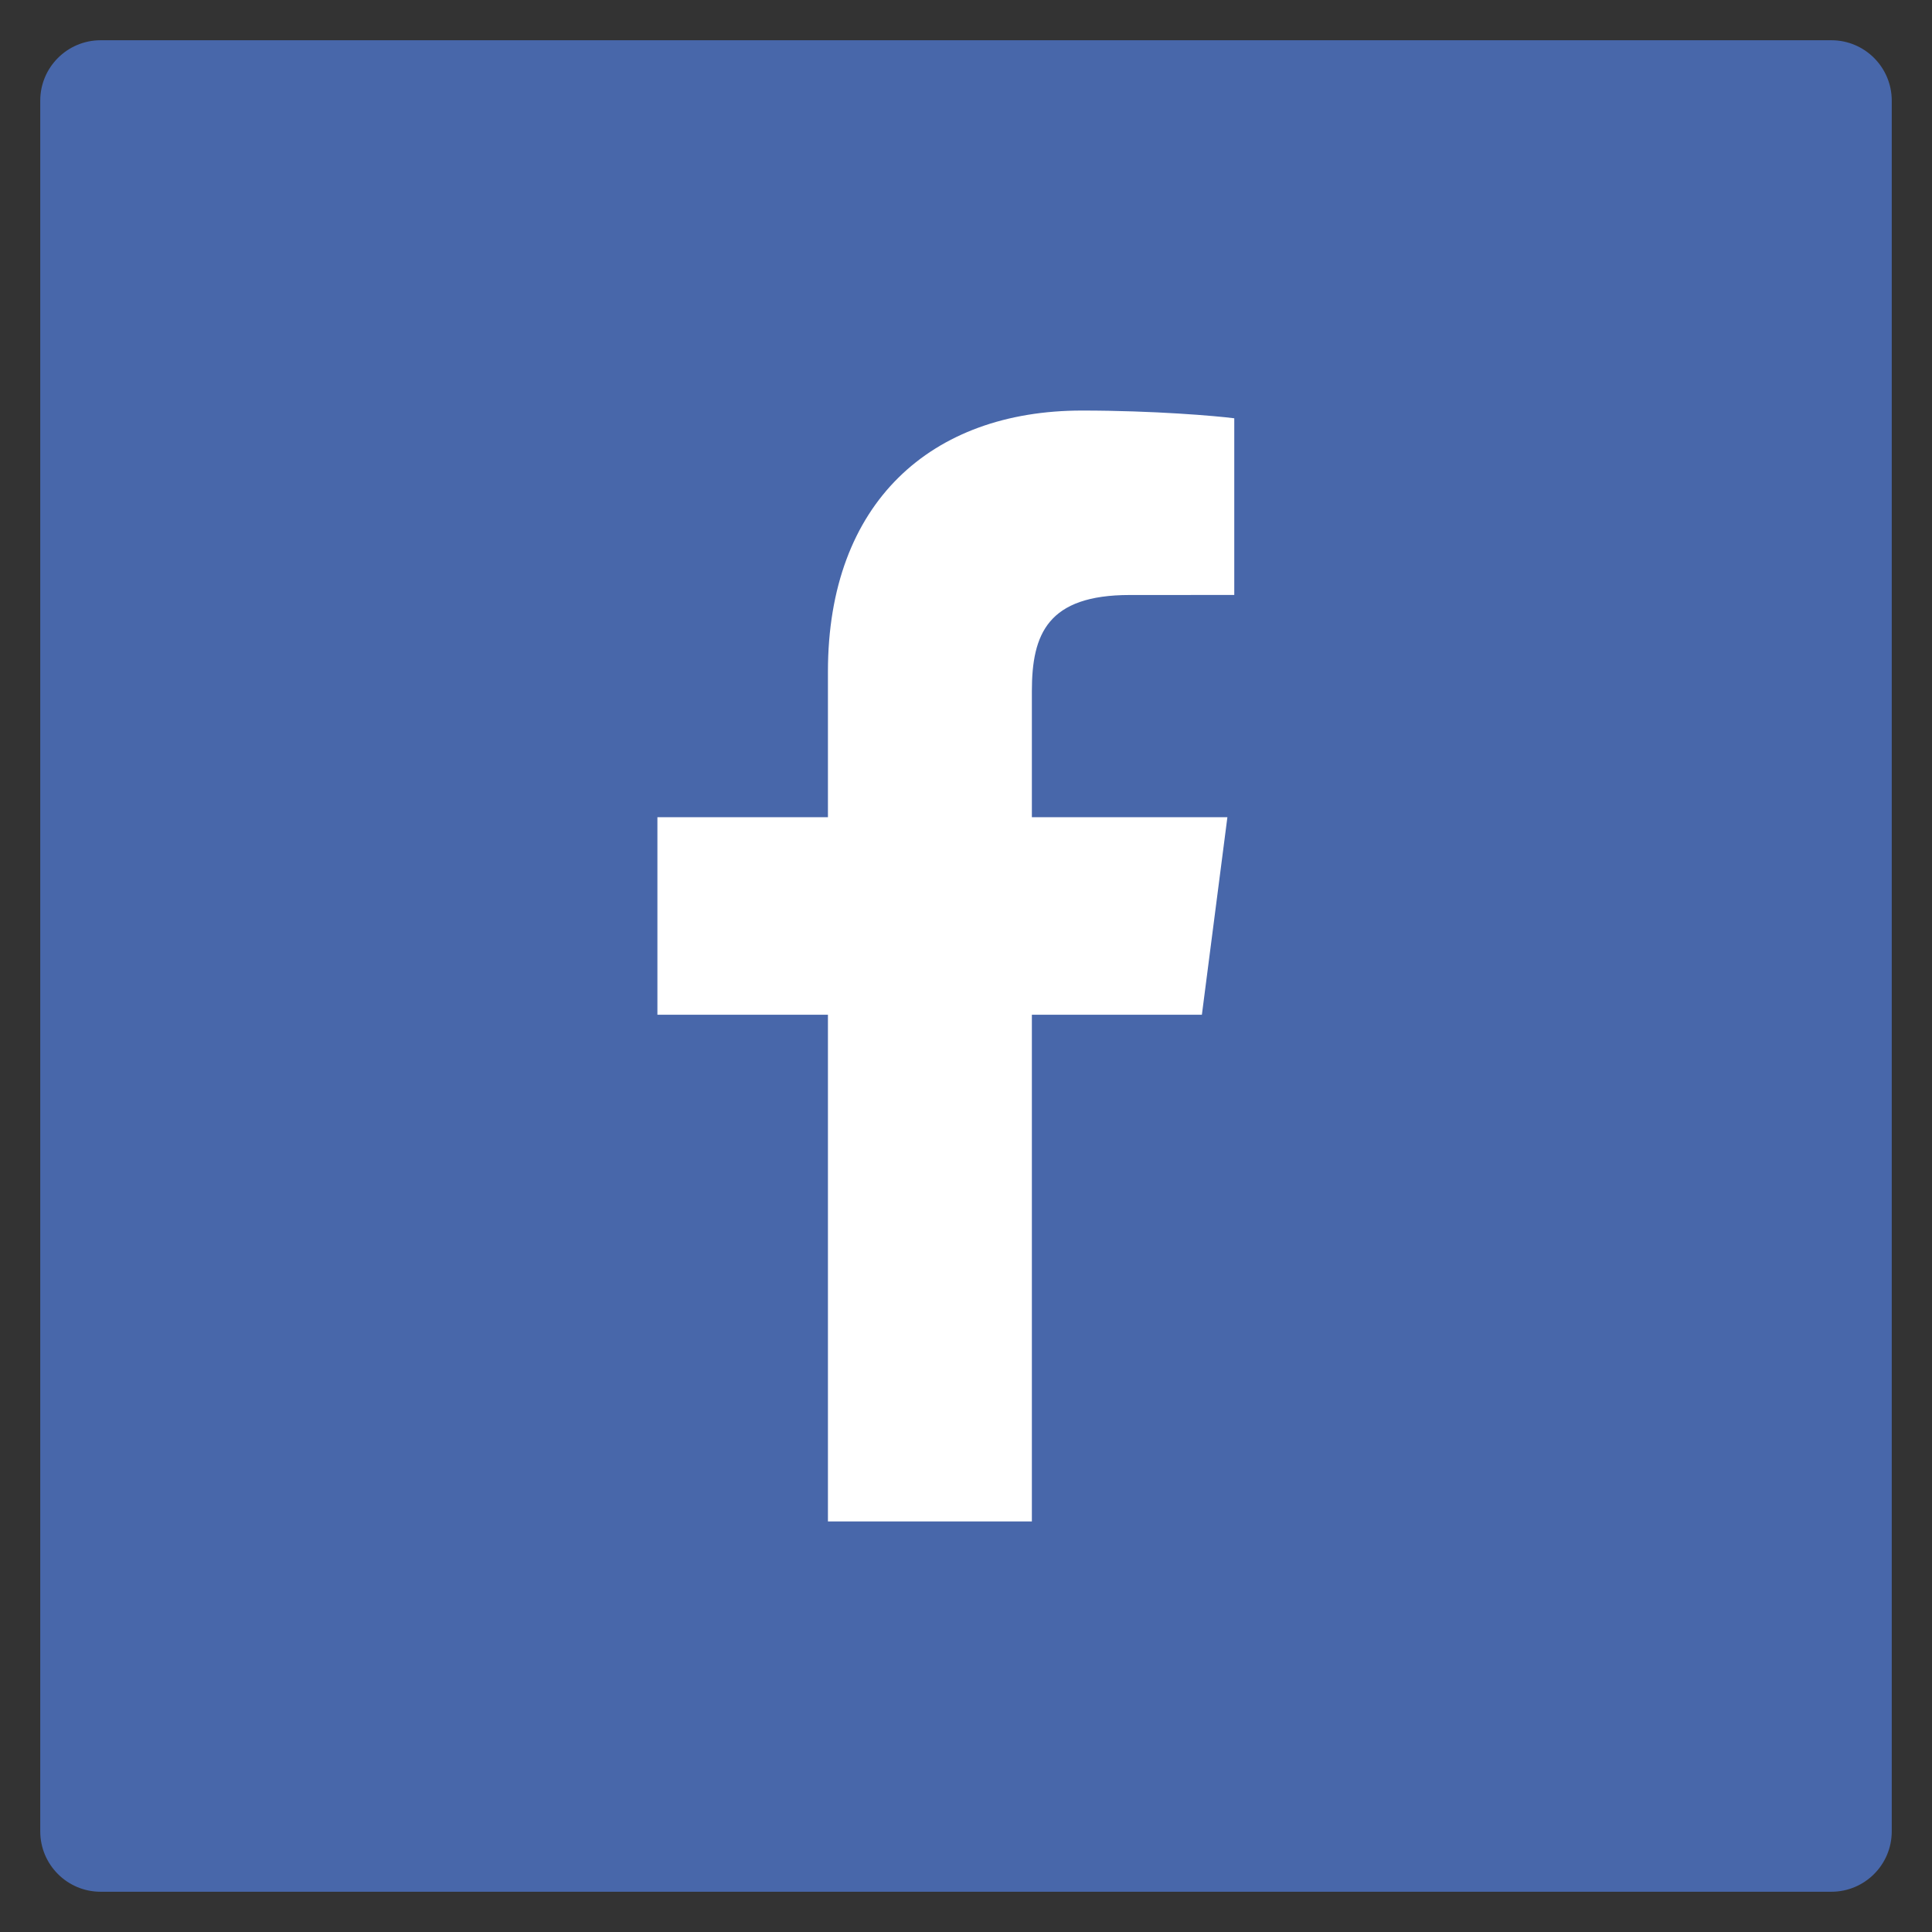
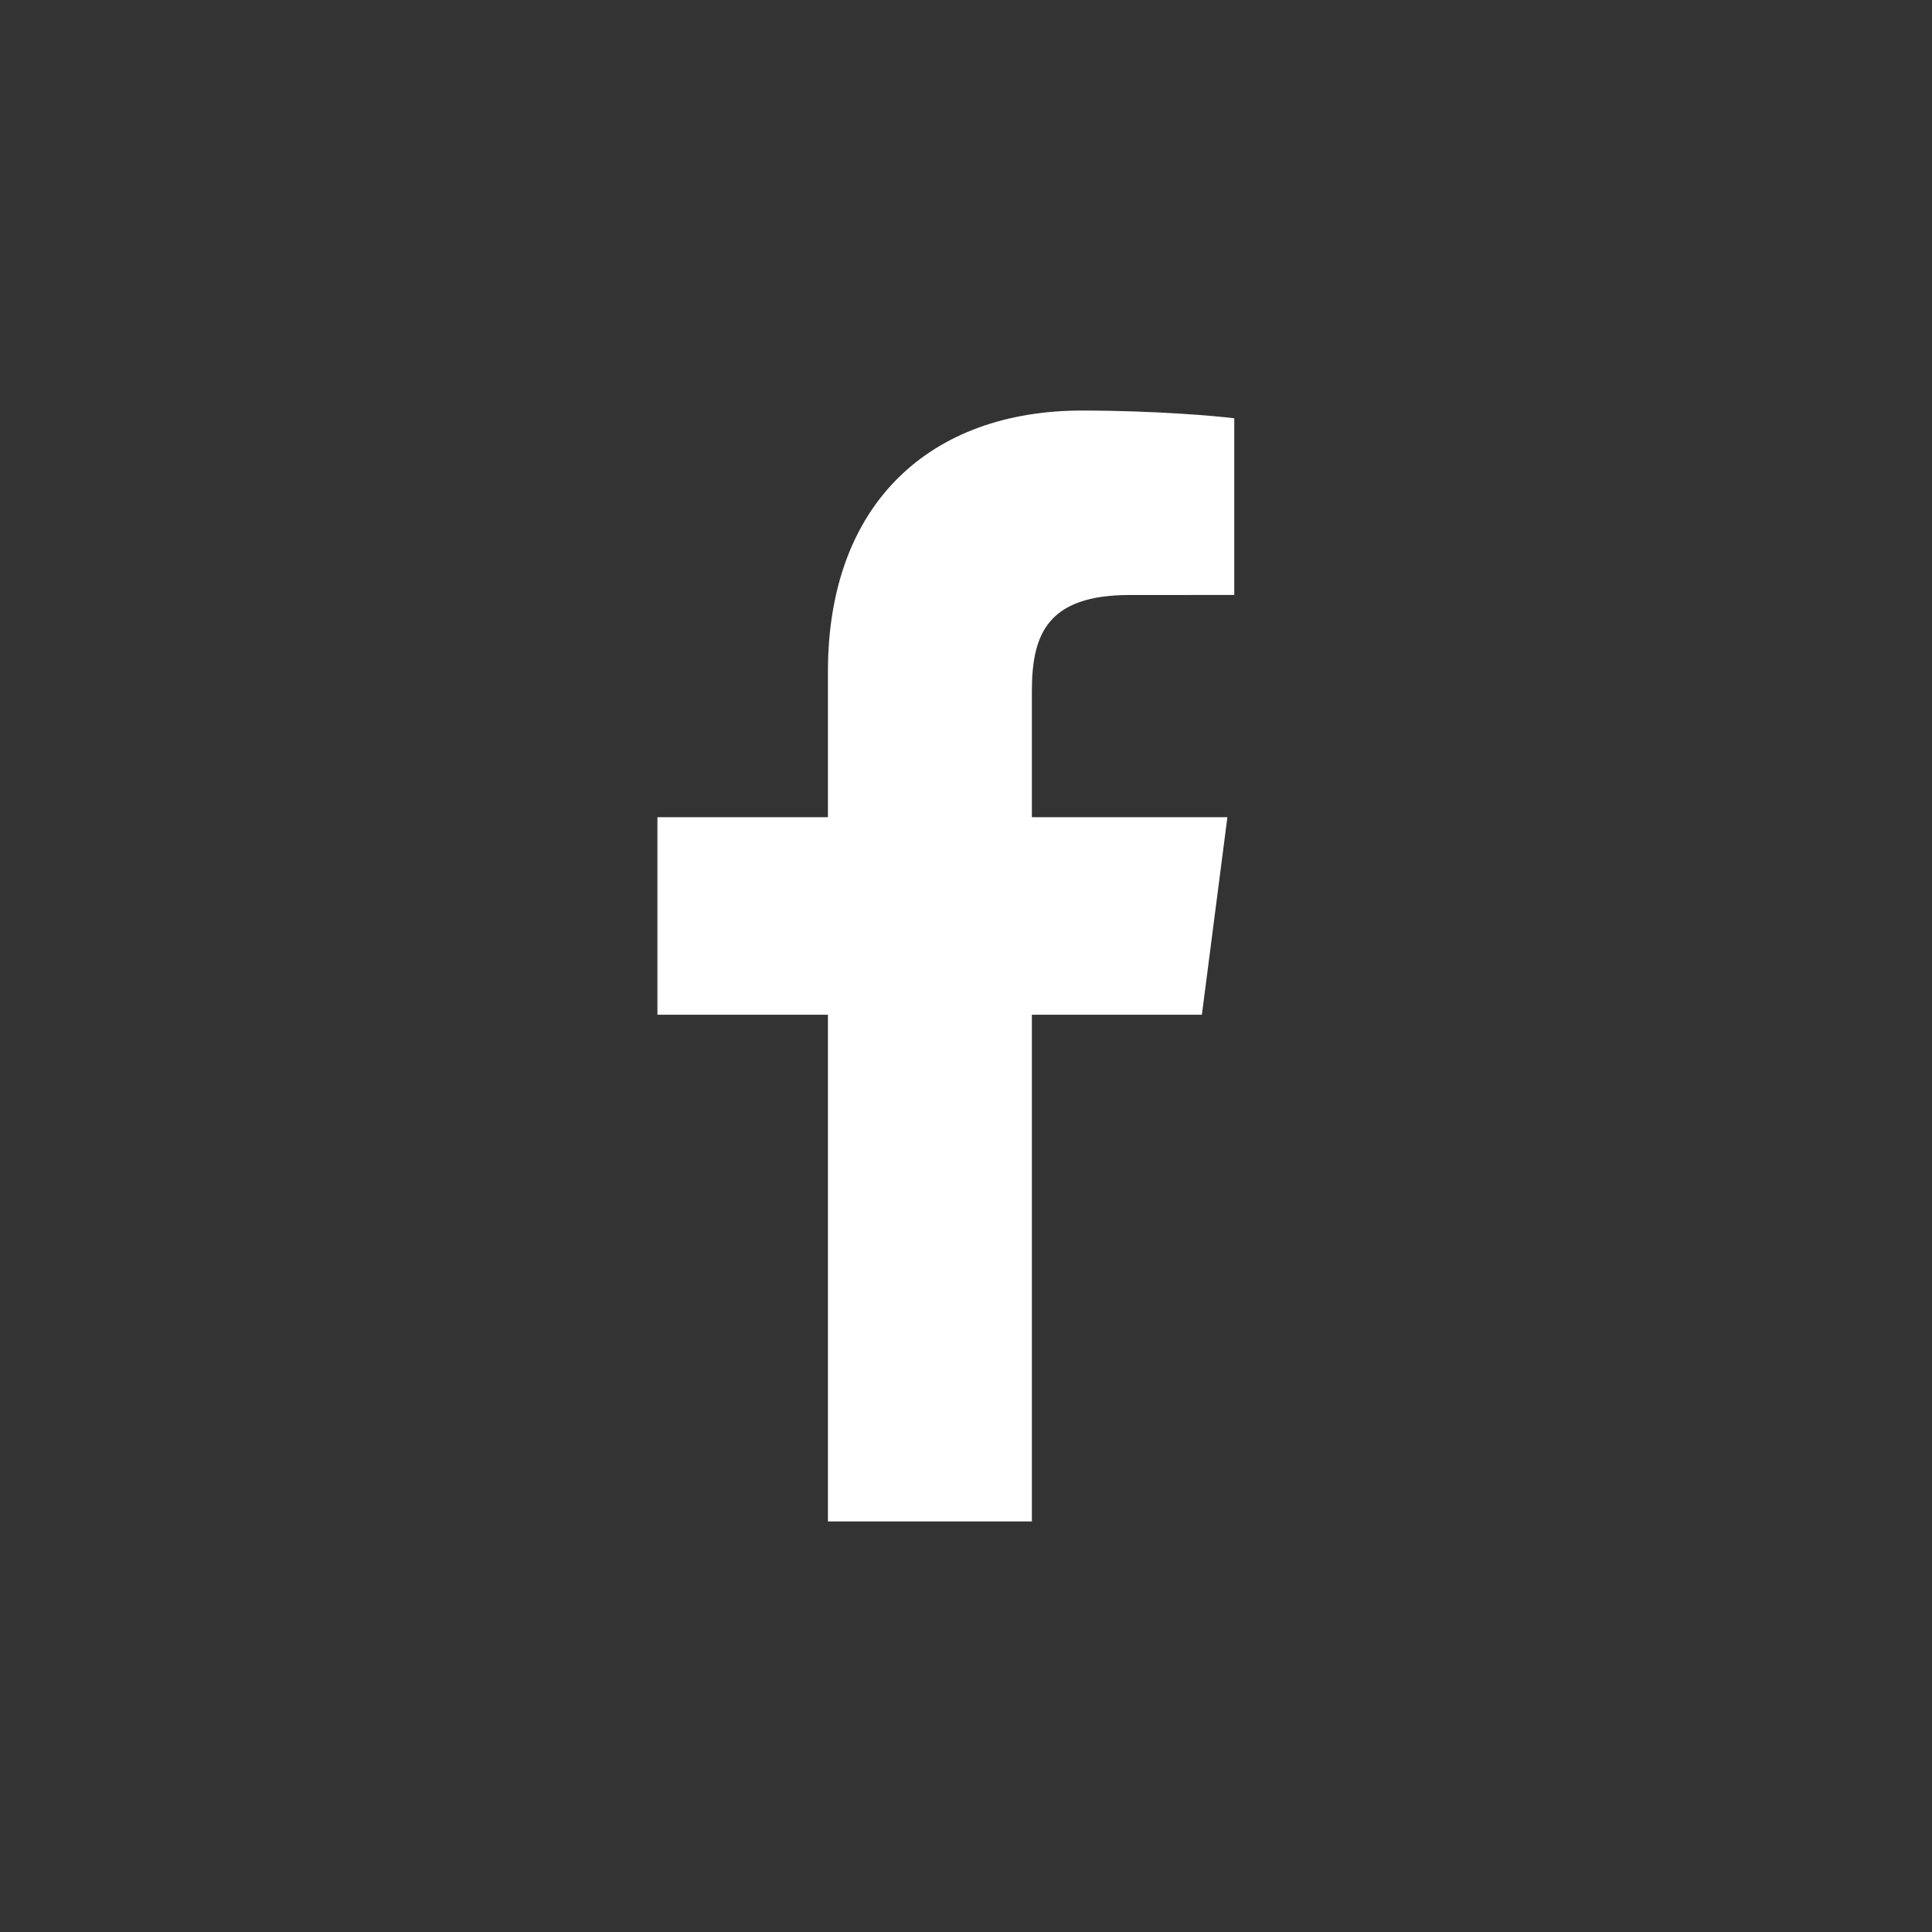
<svg xmlns="http://www.w3.org/2000/svg" width="100%" height="100%" viewBox="0 0 400 400" version="1.1" xml:space="preserve" style="fill-rule:evenodd;clip-rule:evenodd;stroke-linejoin:round;stroke-miterlimit:2;">
  <rect x="0" y="0" width="400" height="400" fill="#333333" stroke="none" />
  <g>
-     <path d="M391.667,20.833c-0,-6.899 -5.601,-12.5 -12.5,-12.5l-358.334,0c-6.899,0 -12.5,5.601 -12.5,12.5l0,358.334c0,6.899 5.601,12.5 12.5,12.5l358.334,-0c6.899,-0 12.5,-5.601 12.5,-12.5l-0,-358.334Z" style="fill:#4867aa;" />
    <path d="M213.638,315l-0,-104.905l35.199,-0l5.281,-40.896l-40.48,0l-0,-26.106c-0,-11.837 3.273,-19.904 20.266,-19.904l21.638,-0.008l0,-36.579c-3.742,-0.487 -16.586,-1.601 -31.536,-1.601c-31.219,-0 -52.591,19.055 -52.591,54.041l0,30.157l-35.305,0l0,40.896l35.305,-0l0,104.905l42.223,0Z" style="fill:#fff;fill-rule:nonzero;" />
  </g>
</svg>